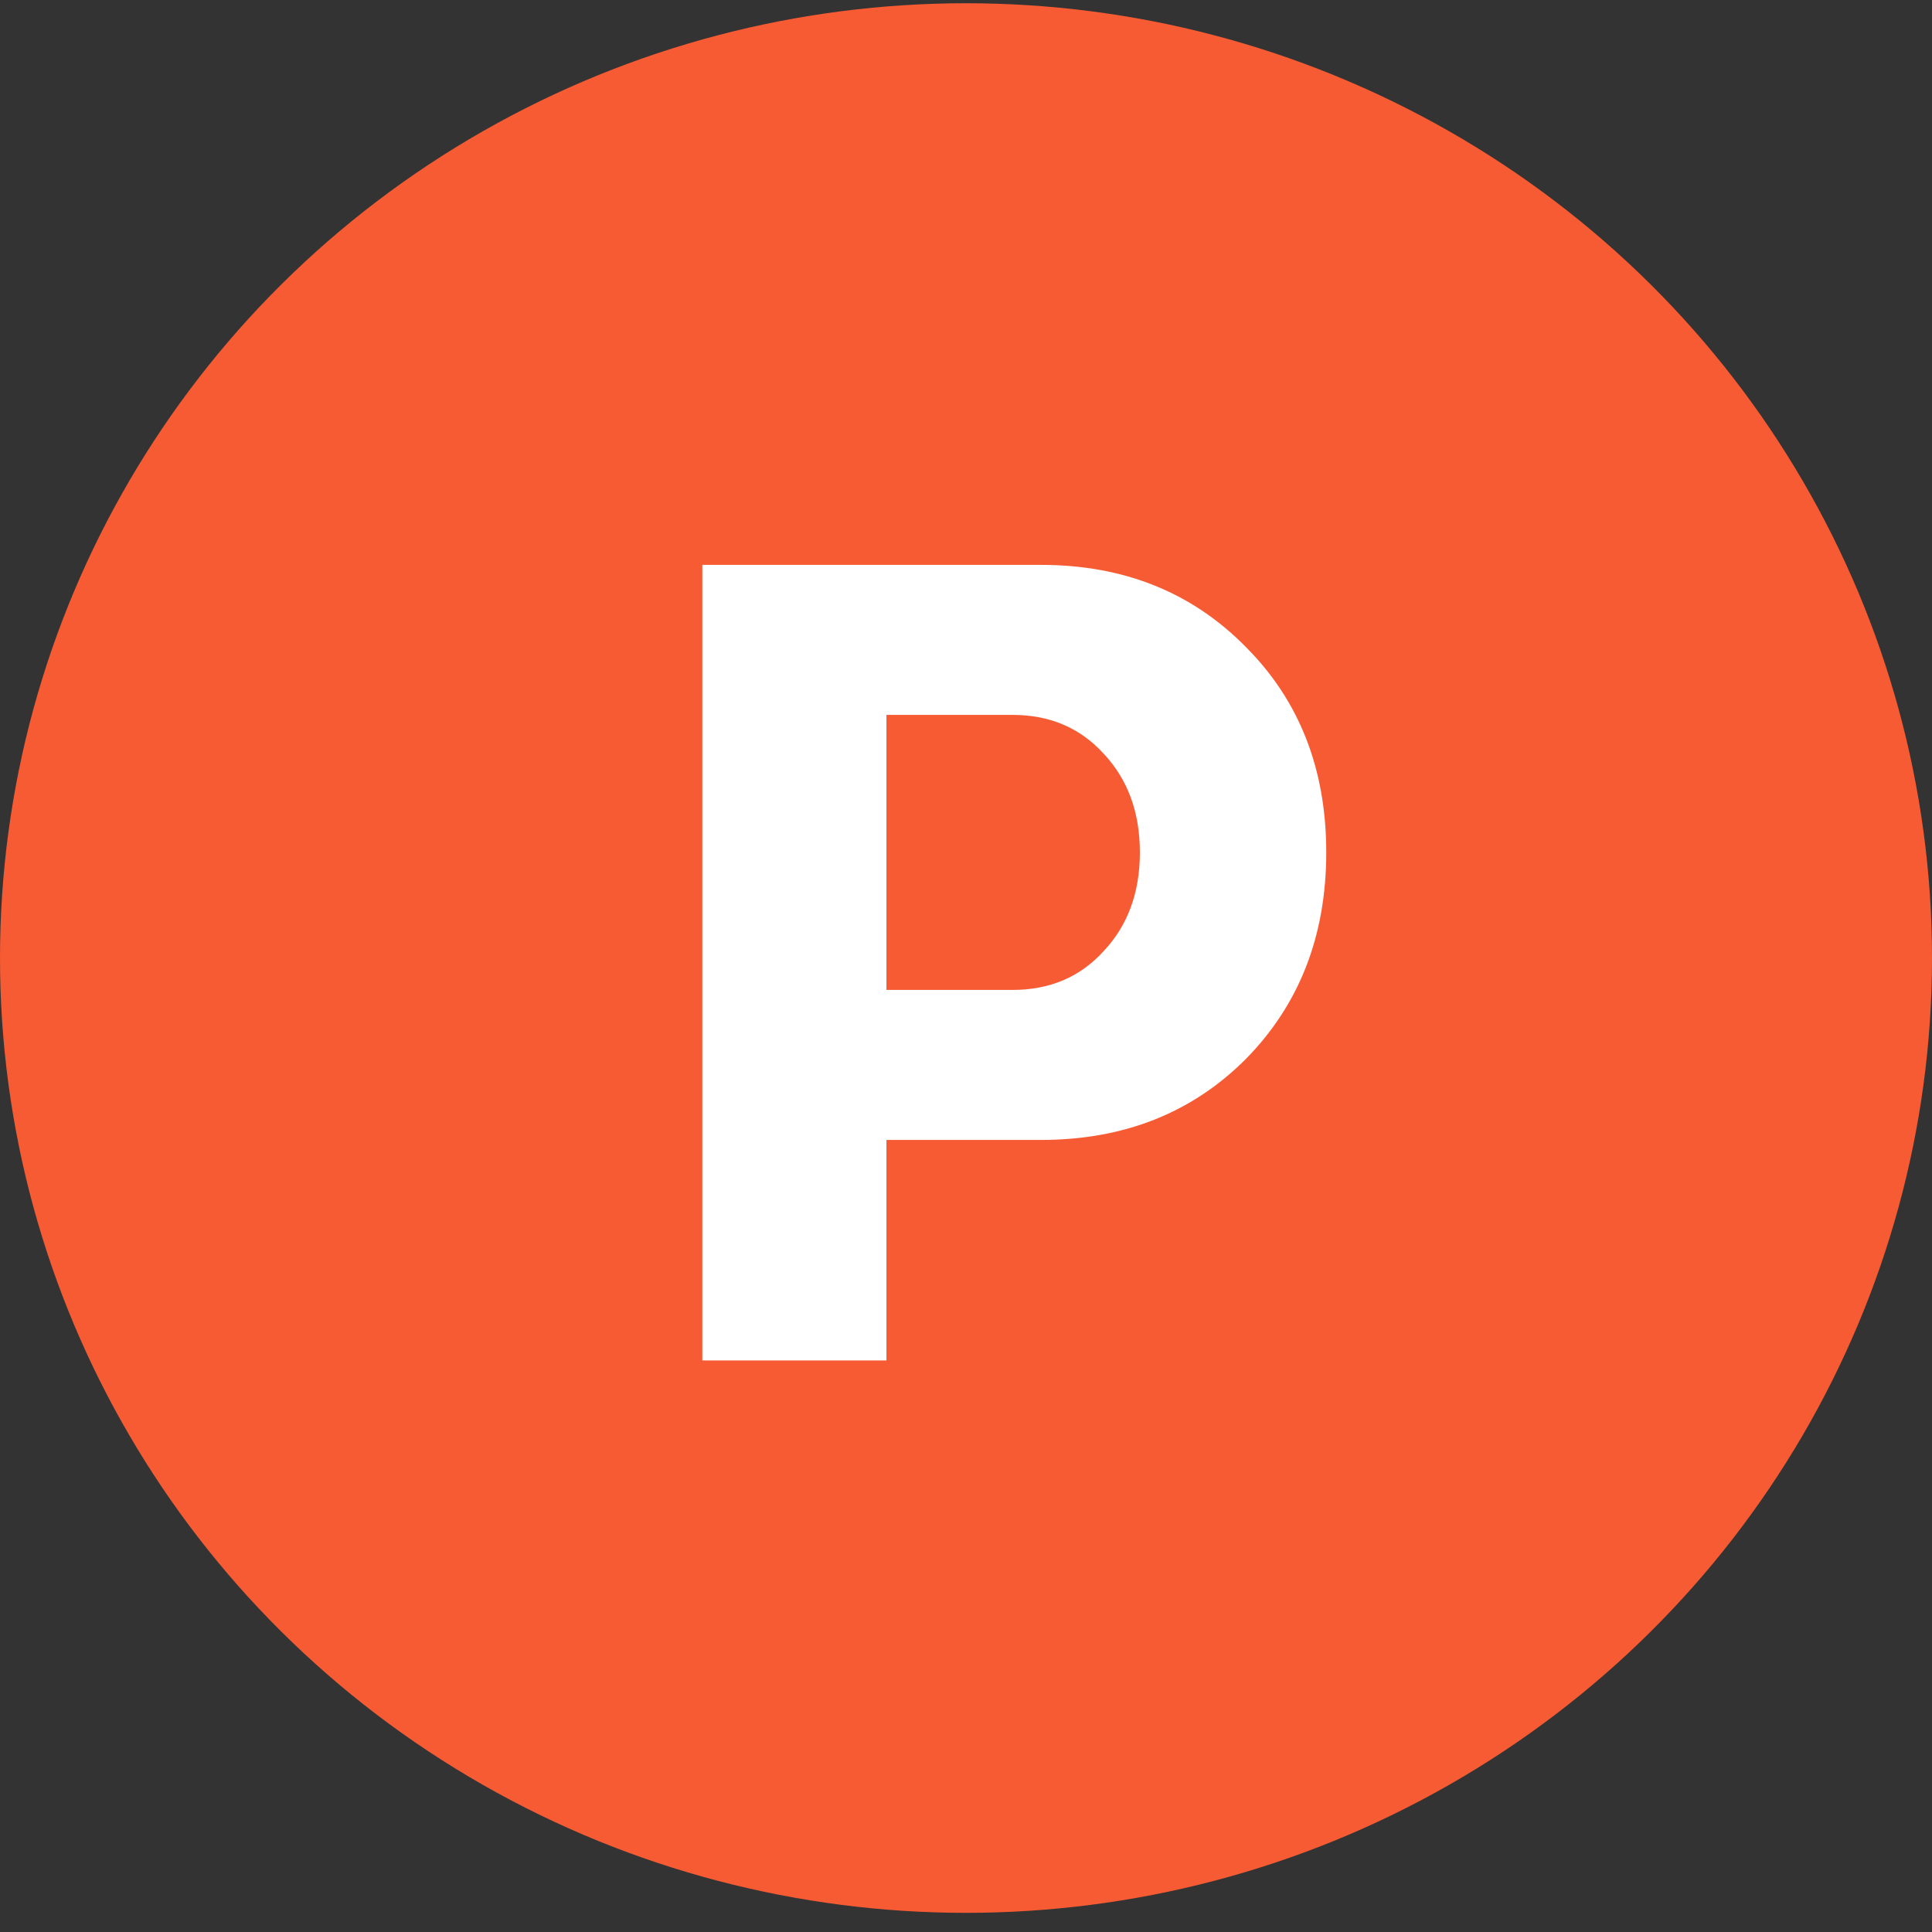
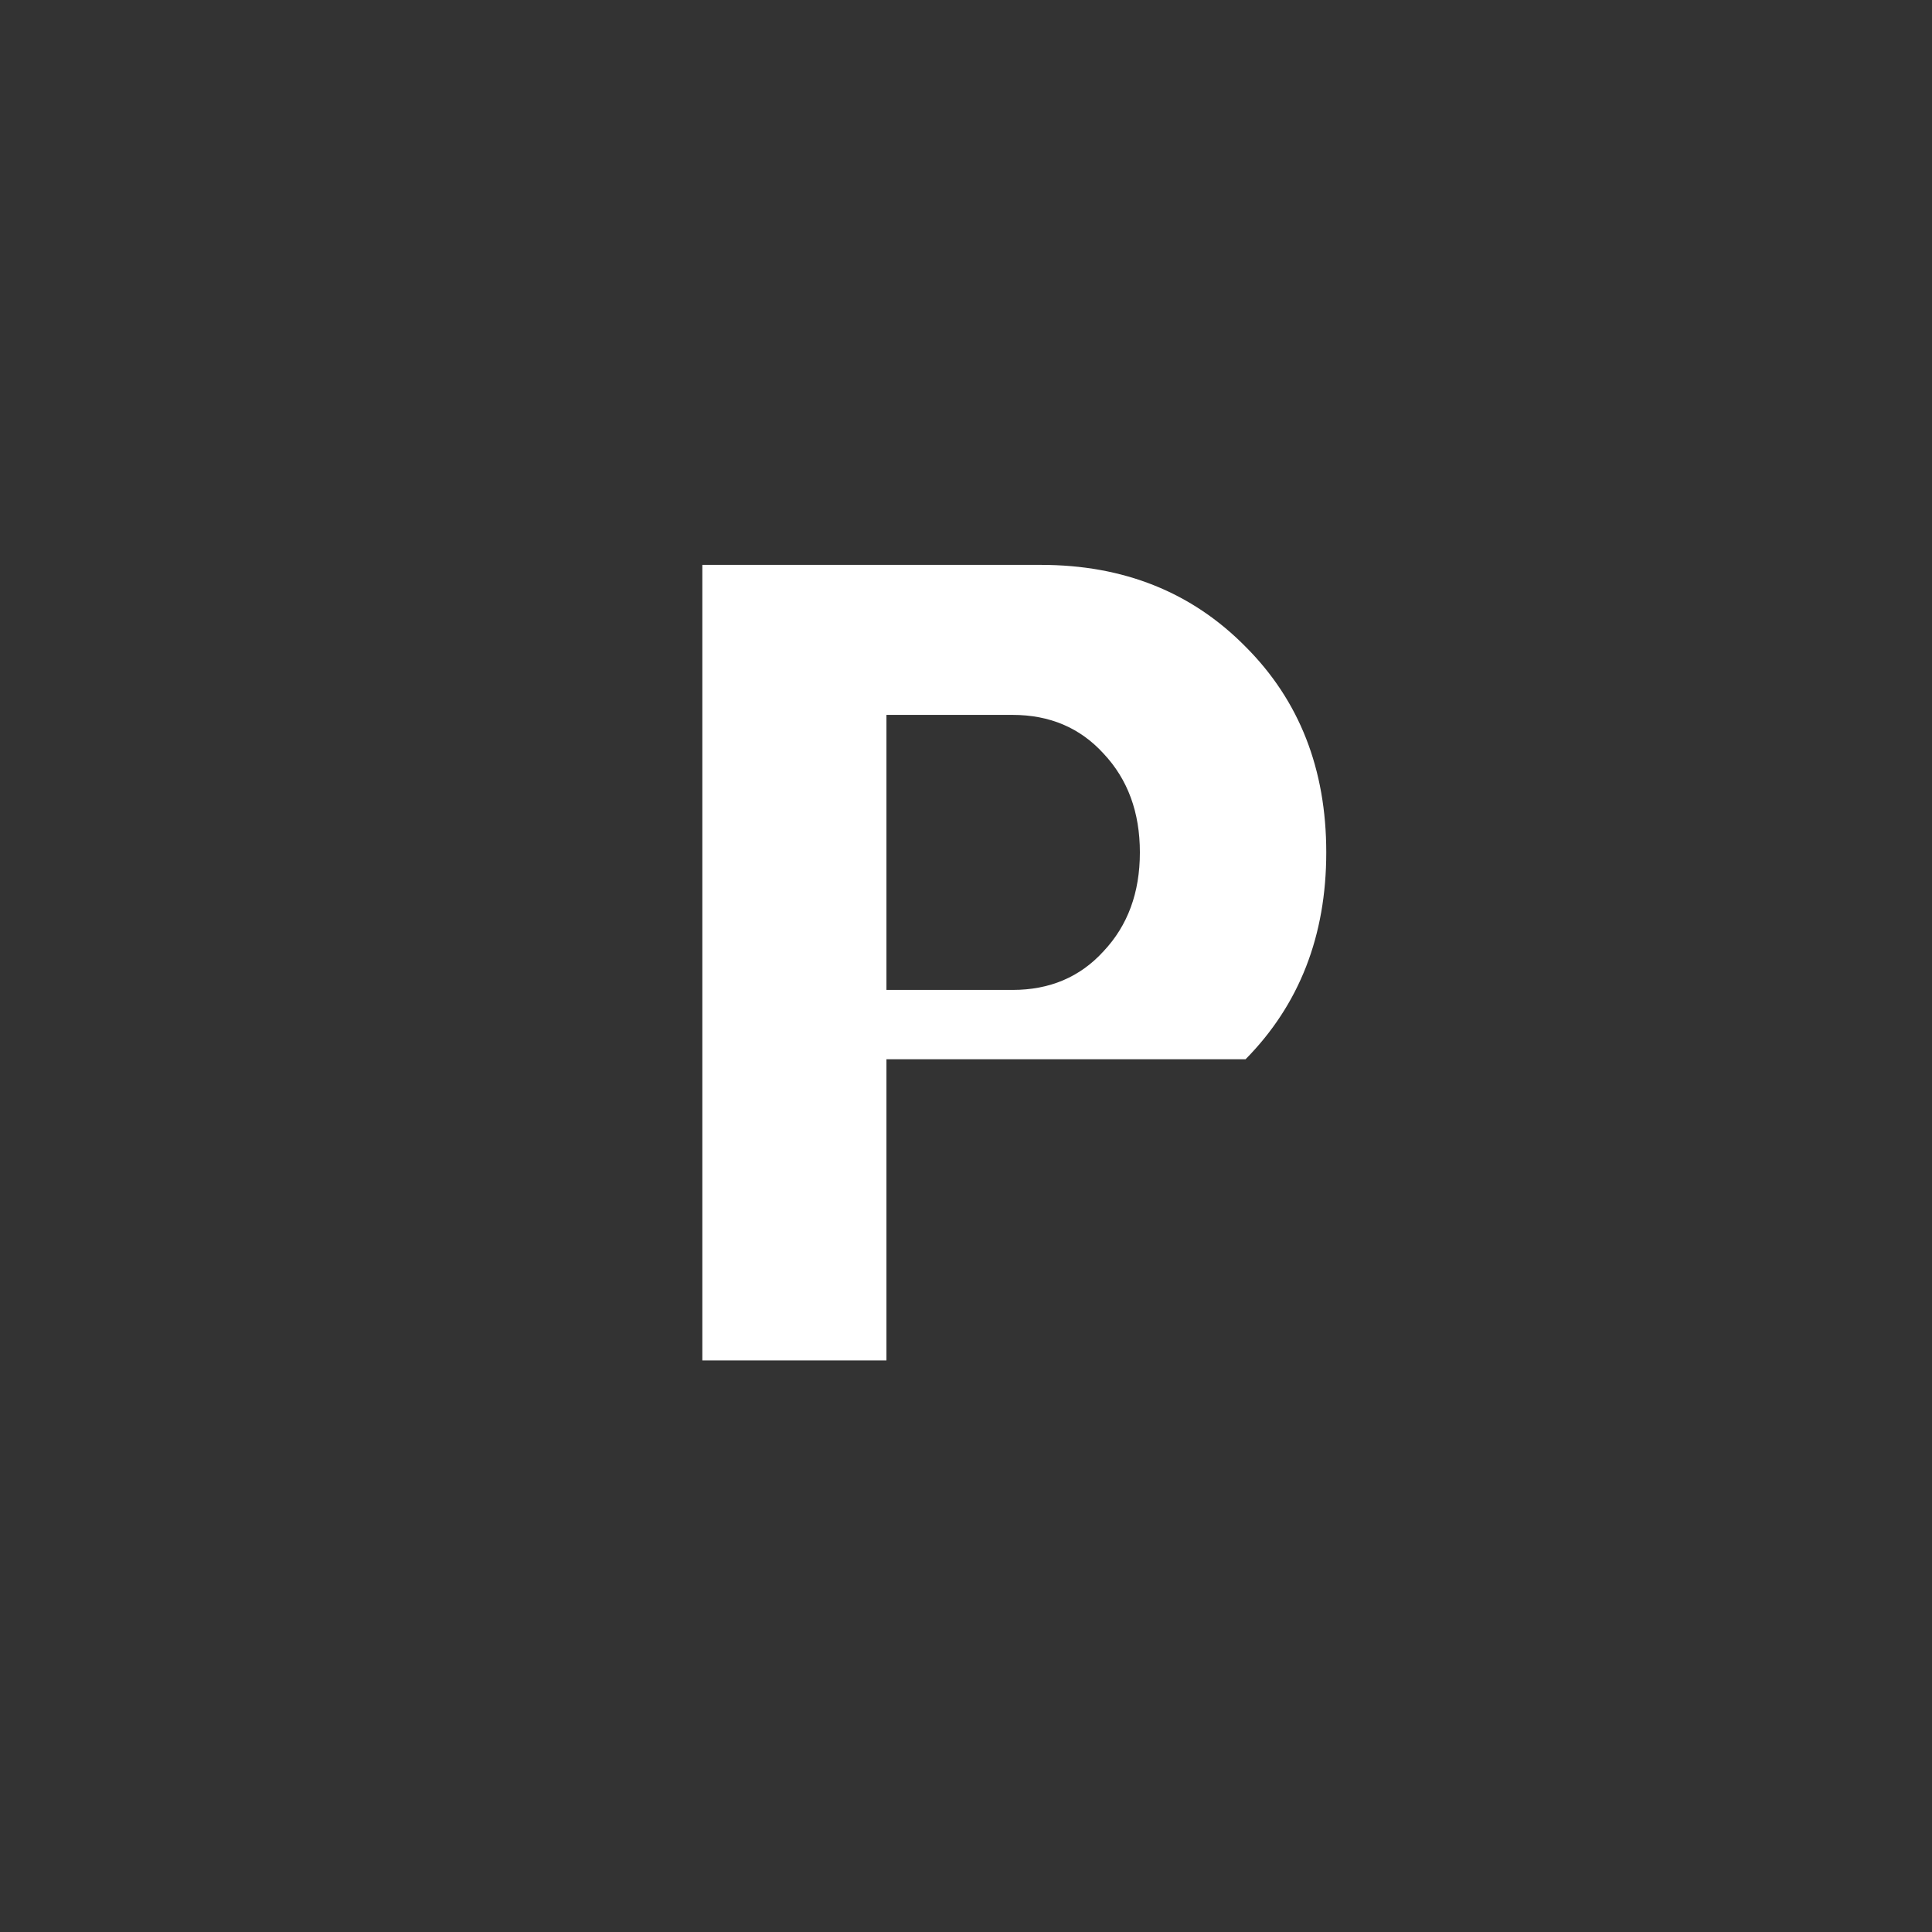
<svg xmlns="http://www.w3.org/2000/svg" width="34" height="34" viewBox="0 0 34 34" fill="none">
  <rect x="0" y="0" width="34" height="34" fill="#333333" stroke="none" />
-   <ellipse cx="17" cy="16.86" rx="17" ry="16.803" fill="#F75B33" />
-   <path d="M18.32 9.941C19.773 9.941 20.973 10.421 21.92 11.381C22.867 12.328 23.34 13.535 23.34 15.001C23.34 16.468 22.867 17.681 21.92 18.641C20.973 19.588 19.773 20.061 18.32 20.061H15.6V23.941H12.36V9.941H18.32ZM17.82 17.421C18.473 17.421 19.007 17.195 19.42 16.741C19.847 16.288 20.06 15.708 20.06 15.001C20.06 14.295 19.847 13.715 19.42 13.261C19.007 12.808 18.473 12.581 17.82 12.581H15.6V17.421H17.82Z" fill="white" />
+   <path d="M18.32 9.941C19.773 9.941 20.973 10.421 21.92 11.381C22.867 12.328 23.34 13.535 23.34 15.001C23.34 16.468 22.867 17.681 21.92 18.641H15.6V23.941H12.36V9.941H18.32ZM17.82 17.421C18.473 17.421 19.007 17.195 19.42 16.741C19.847 16.288 20.06 15.708 20.06 15.001C20.06 14.295 19.847 13.715 19.42 13.261C19.007 12.808 18.473 12.581 17.82 12.581H15.6V17.421H17.82Z" fill="white" />
</svg>